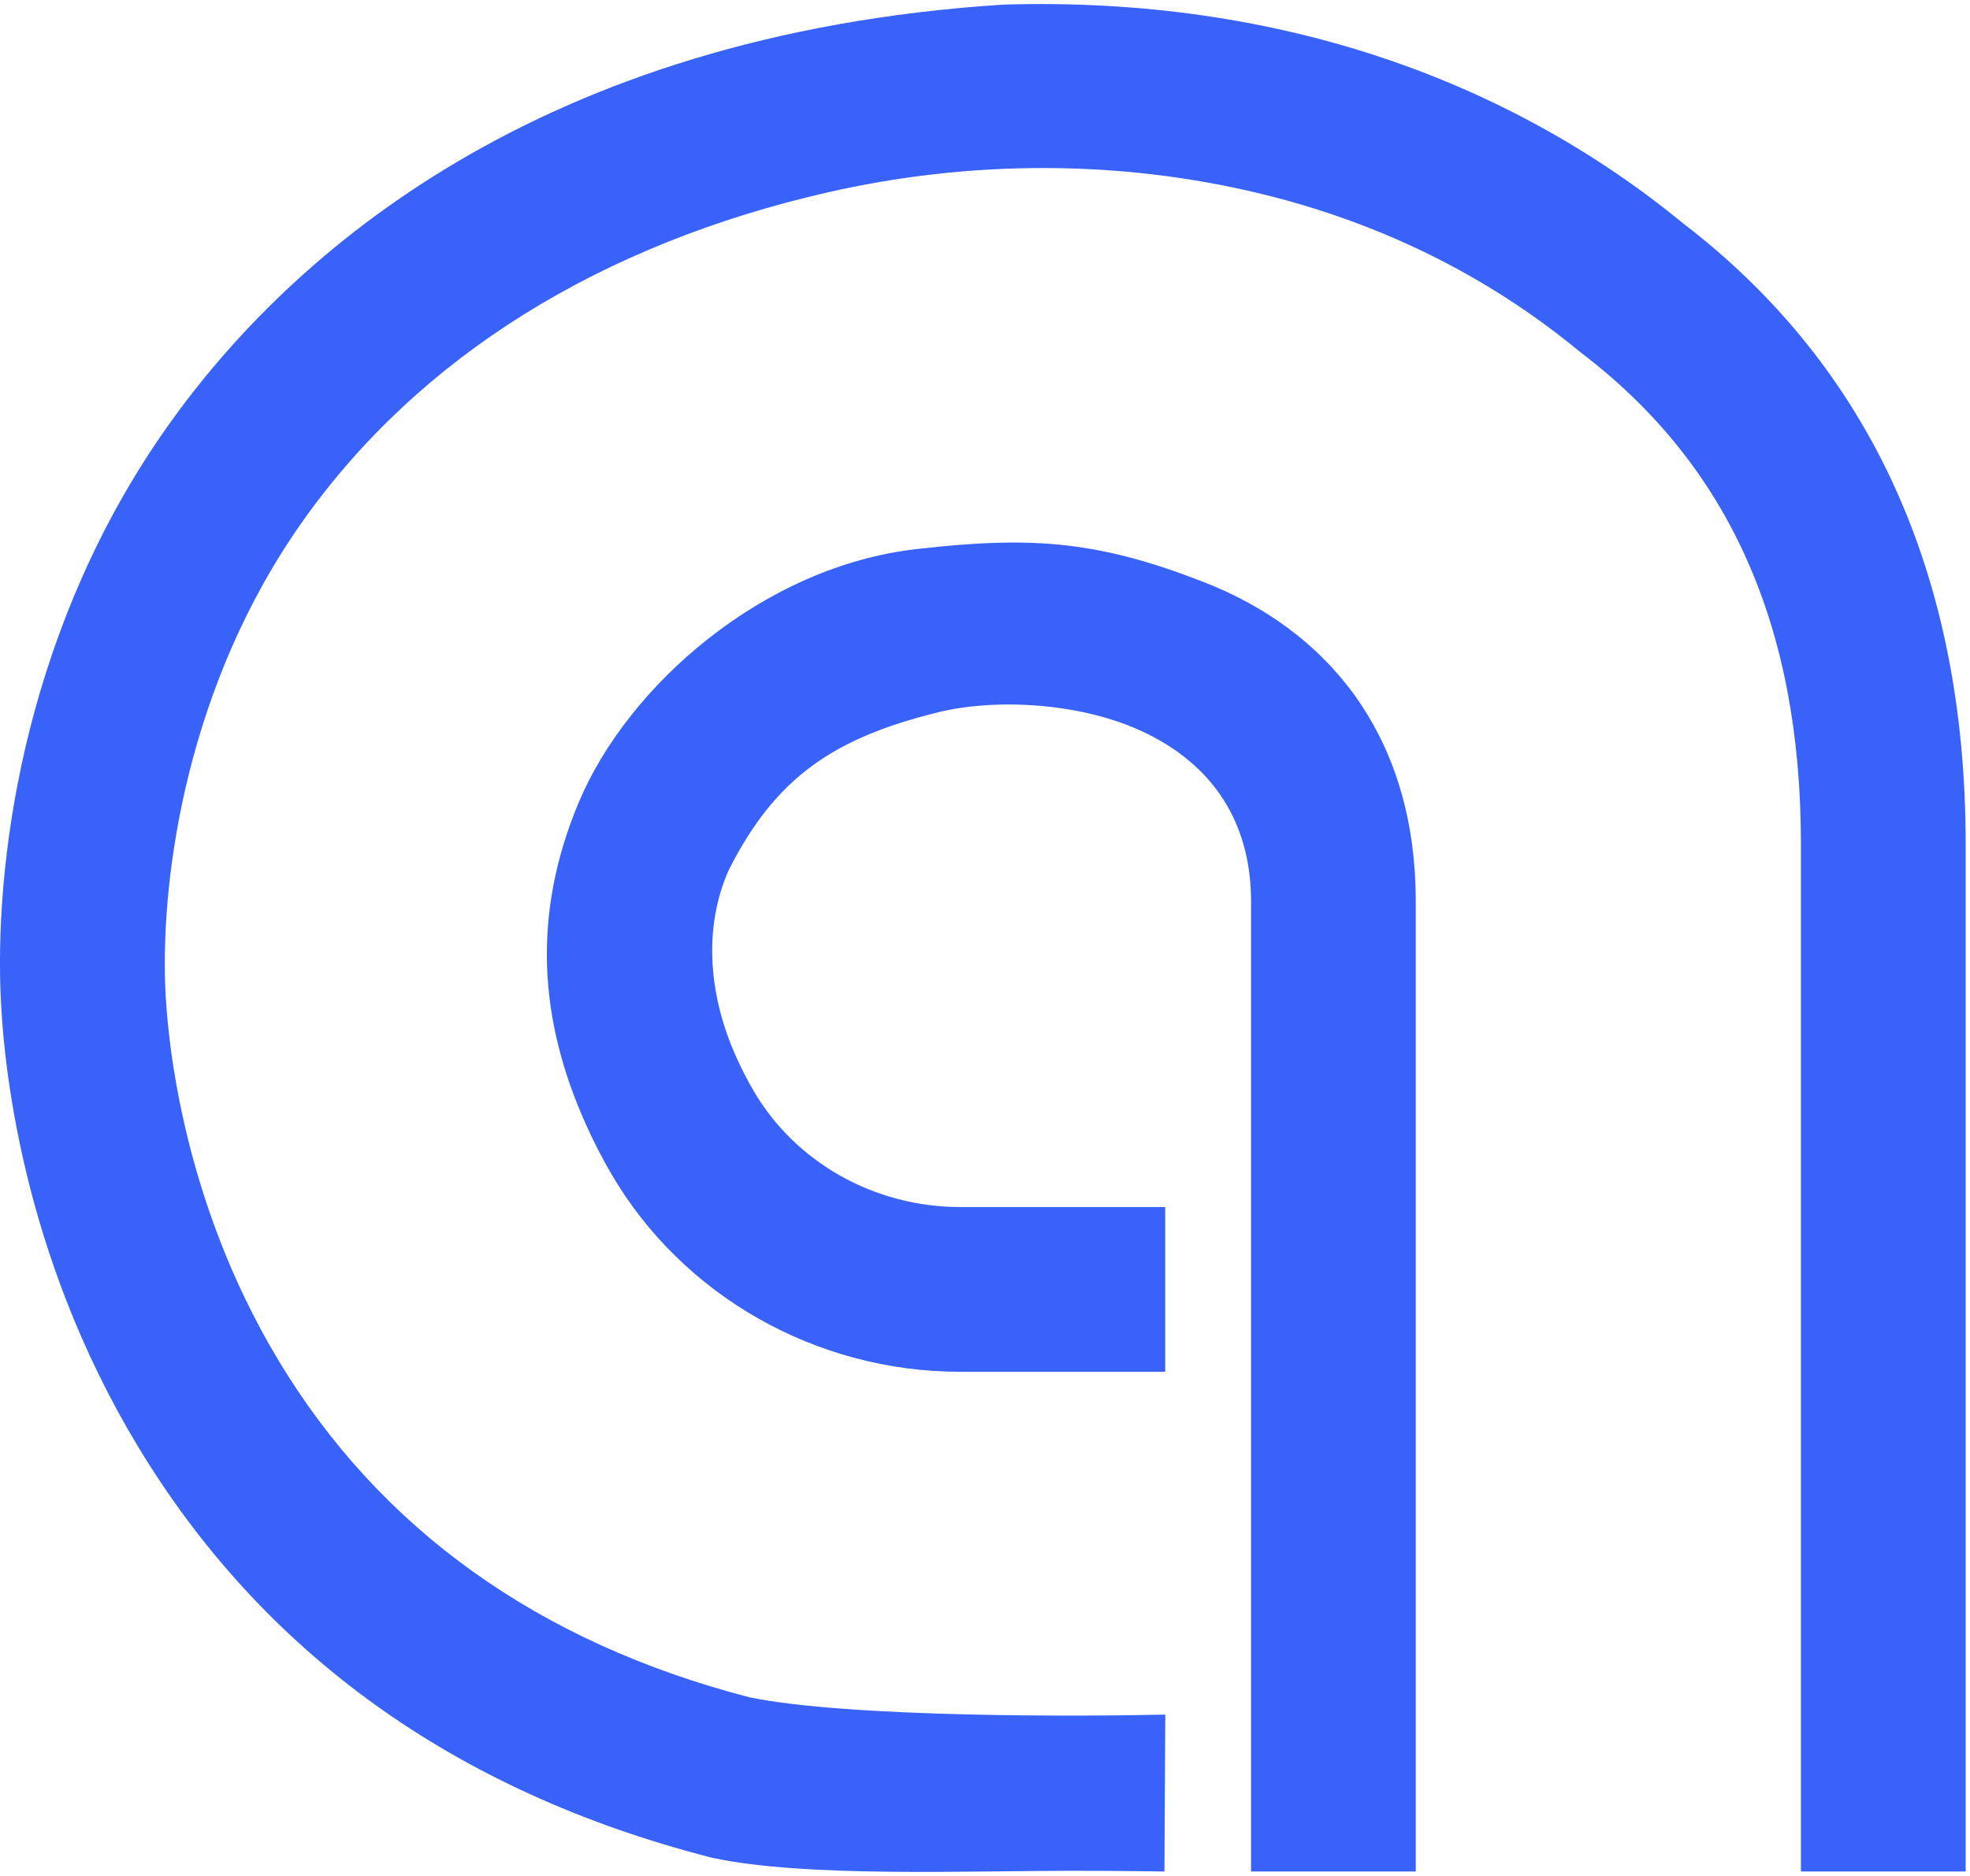
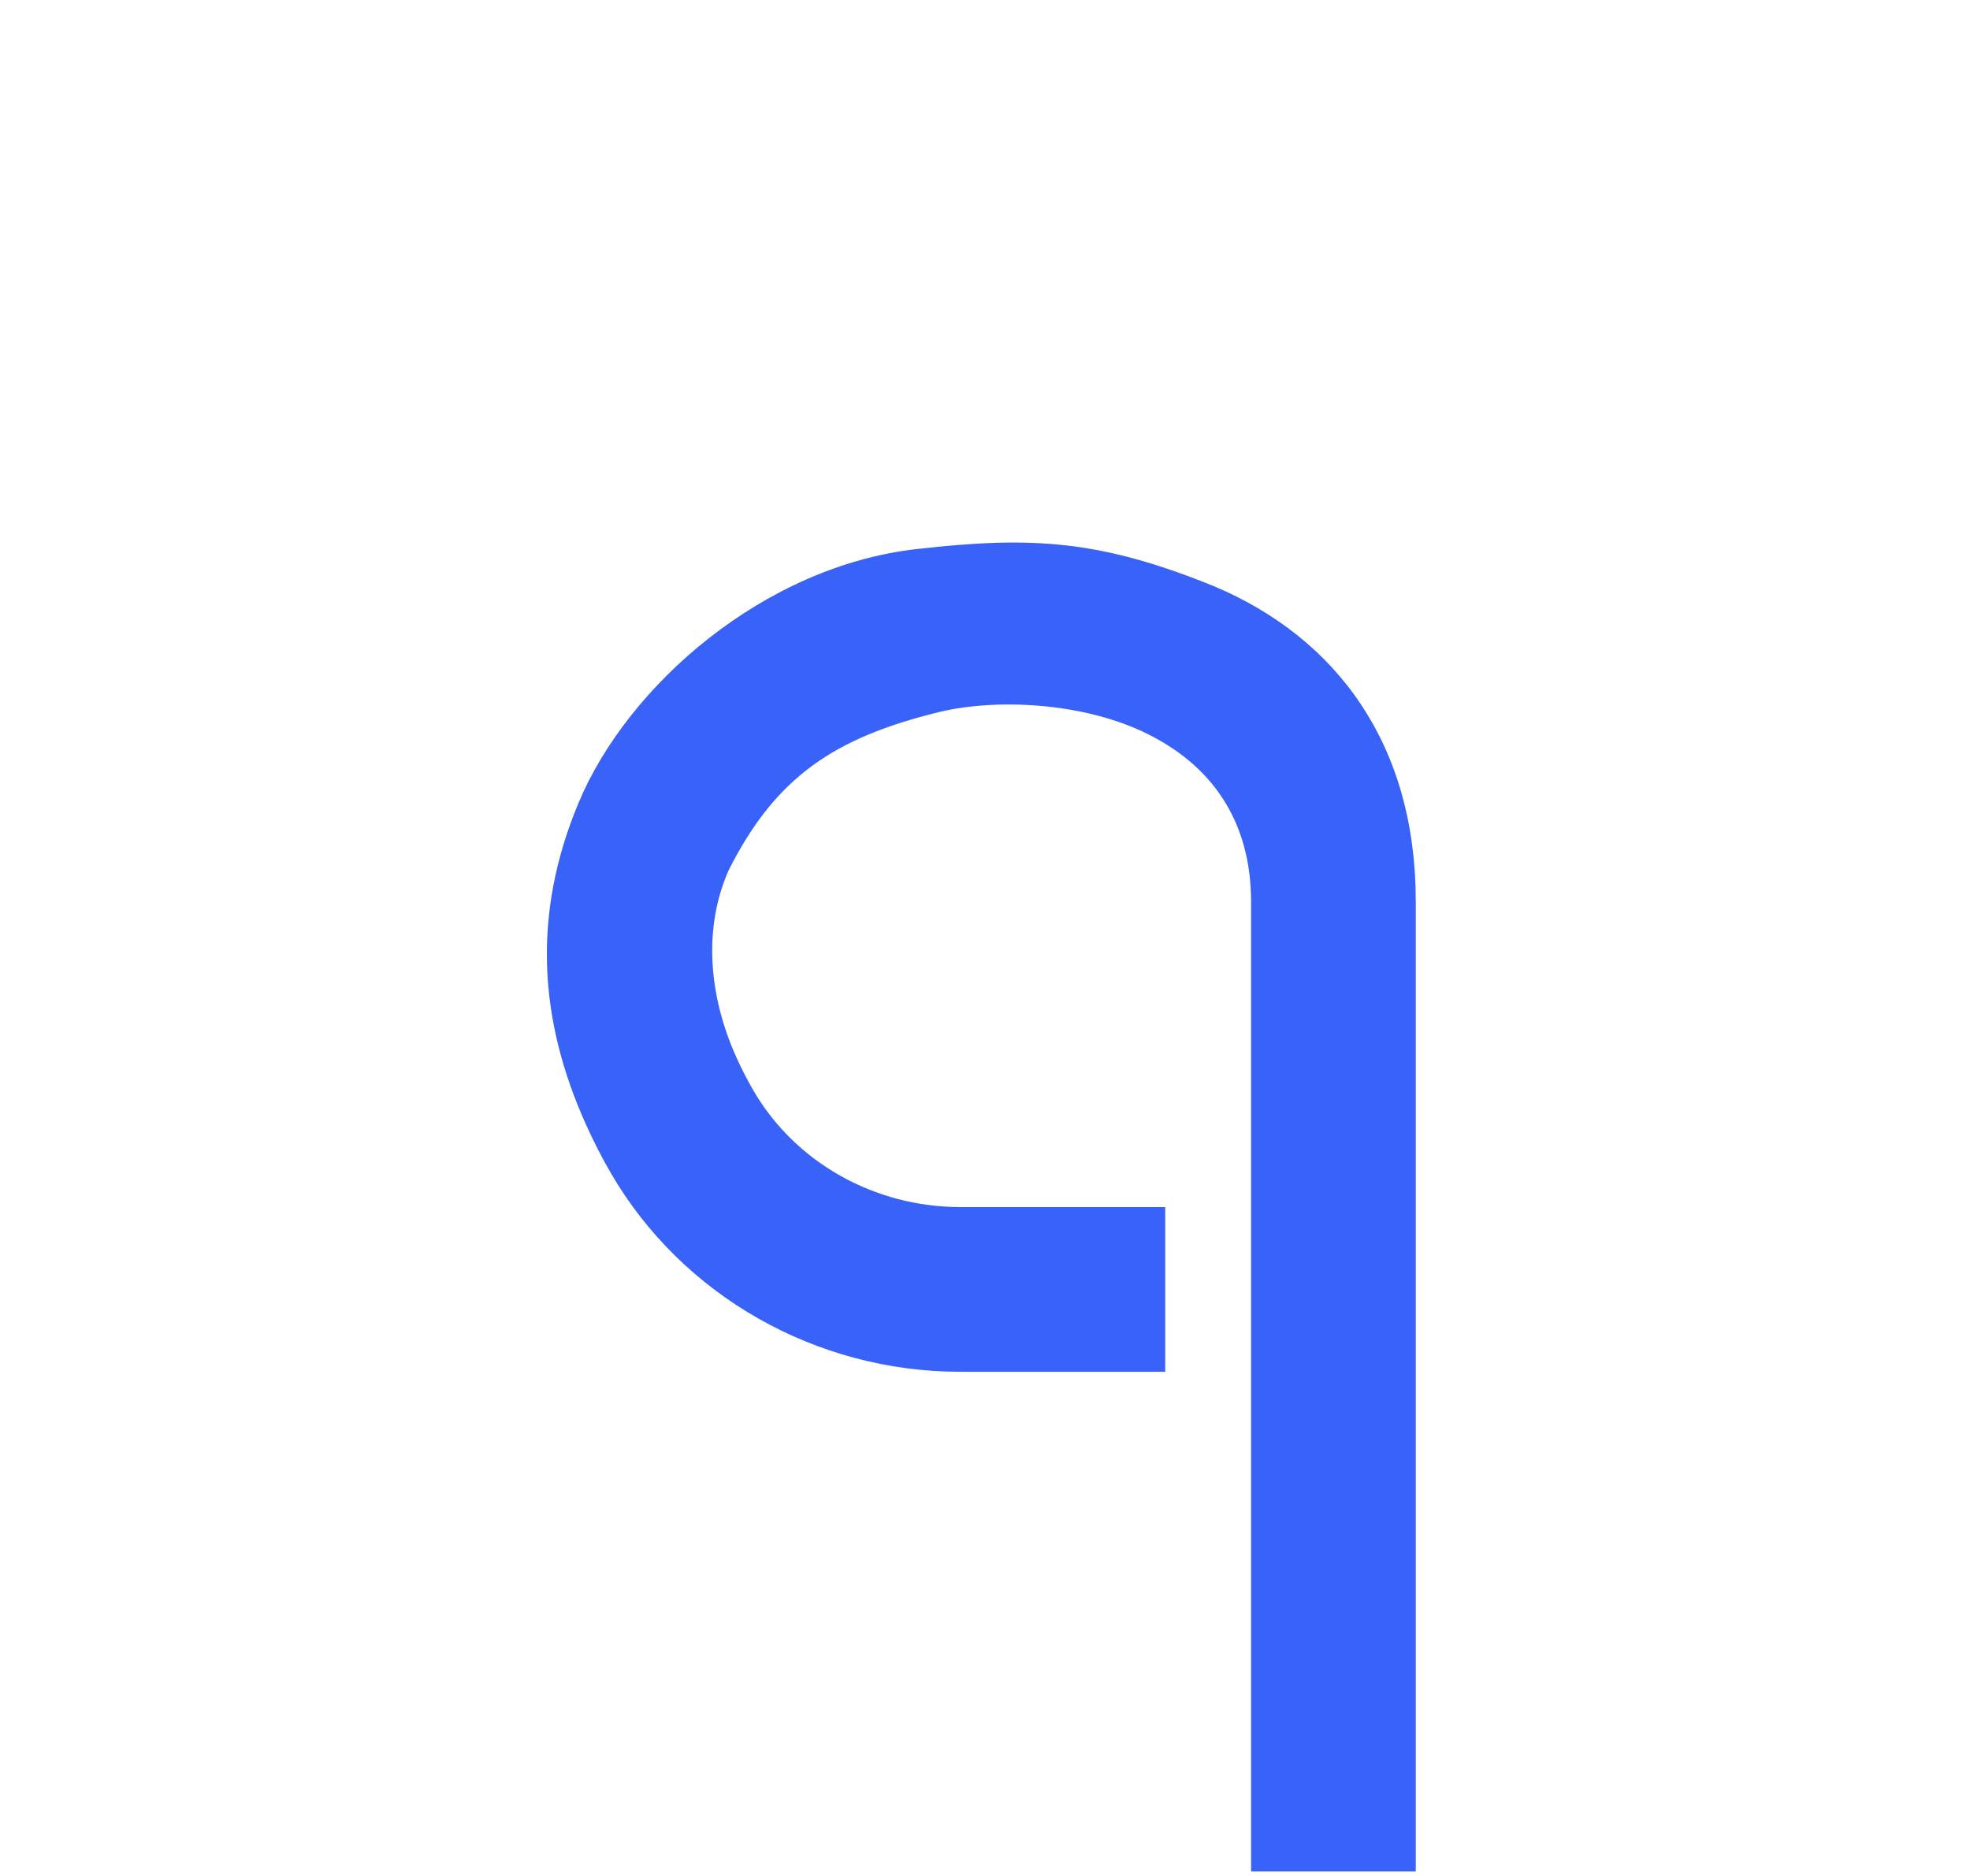
<svg xmlns="http://www.w3.org/2000/svg" width="441" height="420" viewBox="0 0 441 420" fill="none">
-   <path d="M239.81 418.84C216.74 418.84 180.2 420.36 159.67 415.98L158.92 415.8C101.8 401.09 58.66 370.04 30.69 323.52C4.87 280.57 0.7 238.2 0.11 221.97C-1.06 189.85 6.43 139.26 37.62 95.29C64.96 56.74 120.63 7.73 224.5 1.04C286.67 -0.88 338.28 18.39 376.84 50.05C418.77 82.23 440.03 128.96 440.03 188.93V419H403.15V188.93C403.15 140.25 387.13 104.34 354.17 79.15L353.64 78.73C340.91 68.24 317.74 52.03 282.51 43.44C250.67 35.67 217 35.79 185.06 43.12C134.76 54.66 94.09 79.57 67.84 116.58C41.96 153.07 36.07 195.74 36.98 220.63C37.36 231.06 40.31 267.92 62.31 304.52C85.05 342.35 120.53 367.74 167.74 379.99C190.11 384.64 244.03 384.29 260.86 383.87L260.67 419C260.44 419.01 251.63 418.84 239.81 418.84Z" fill="#3862F8" />
  <path d="M316.94 419H280.06V201.82C280.06 186.26 273.39 172.36 256.54 164.15C242.33 157.21 222.93 156.33 210.17 159.43C186.96 165.13 173.7 173.8 163.11 194.84C157.37 207.85 158.67 222.92 164.76 236.53C165.95 239.2 167.27 241.77 168.68 244.19C178.04 260.26 195.77 270.24 214.94 270.24H260.84V307.12H214.94C182.7 307.12 152.76 290.12 136.81 262.75C134.75 259.21 132.82 255.46 131.1 251.6C120.74 228.48 118.98 204.96 129.51 179.75C140.54 153.36 171.12 126.69 205.38 122.91C231.25 119.96 246.45 120.99 271.71 131.22C299.28 142.85 316.93 166.68 316.93 201.81V419H316.94Z" fill="#3862F8" />
</svg>